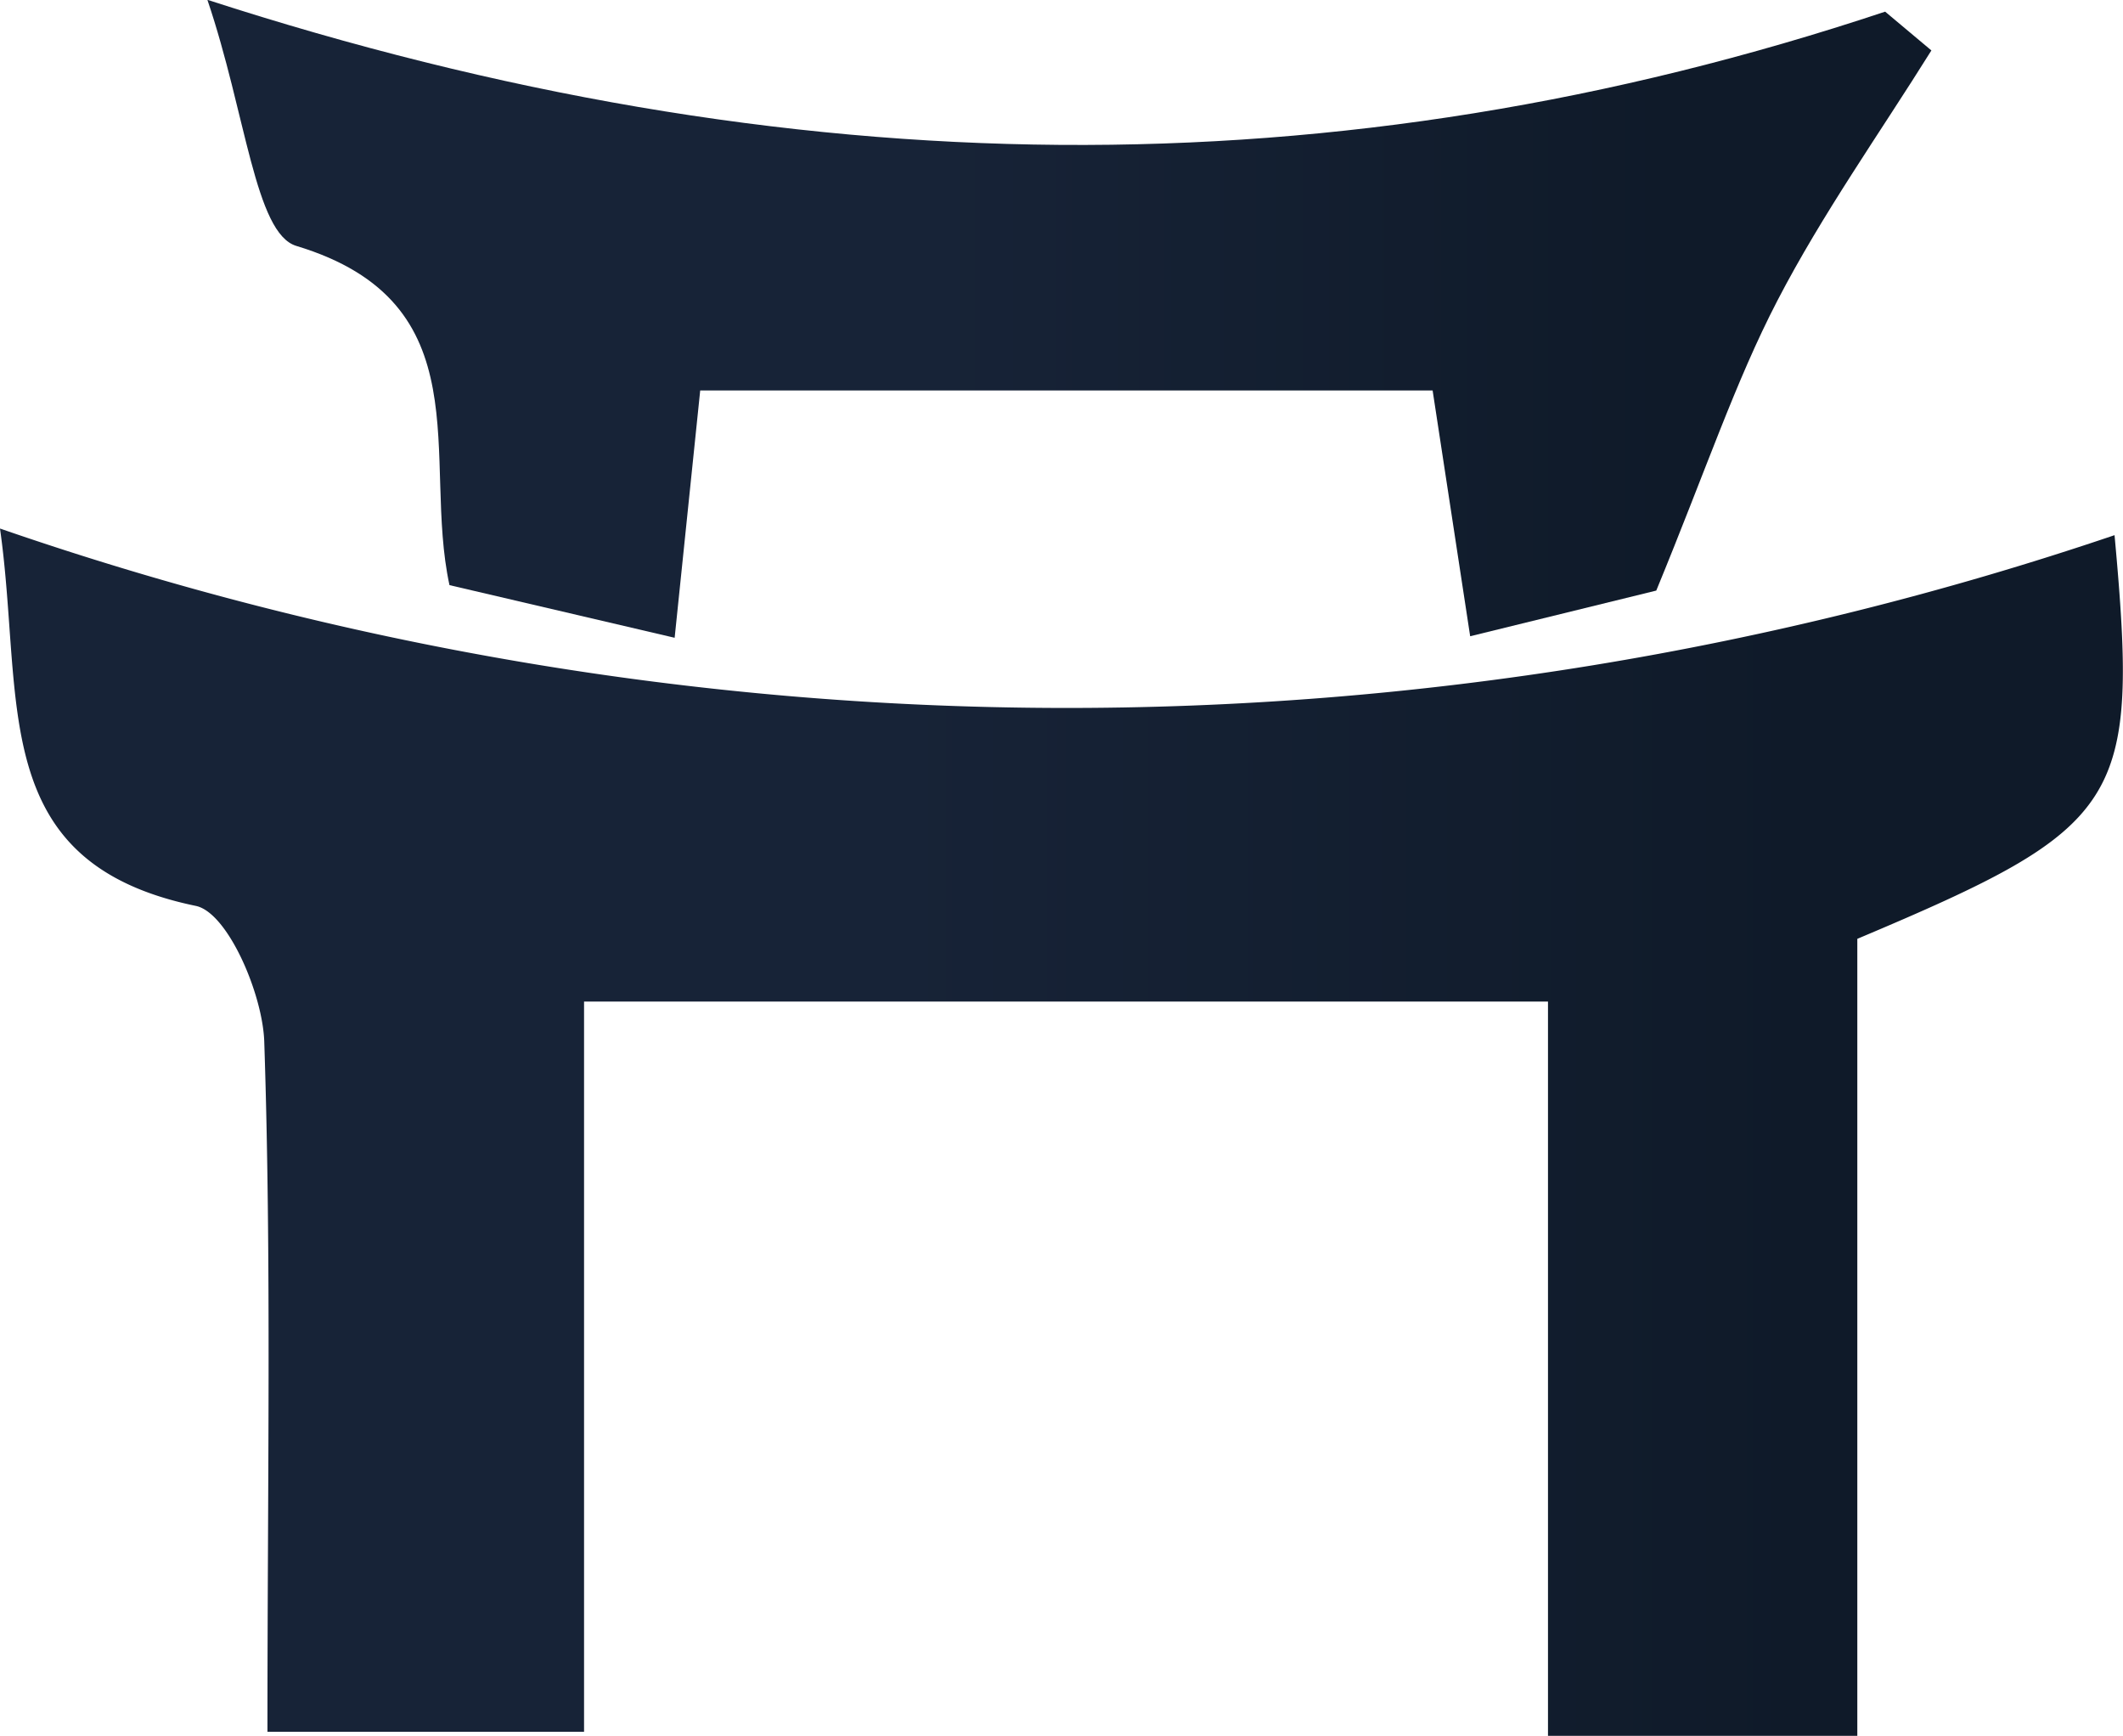
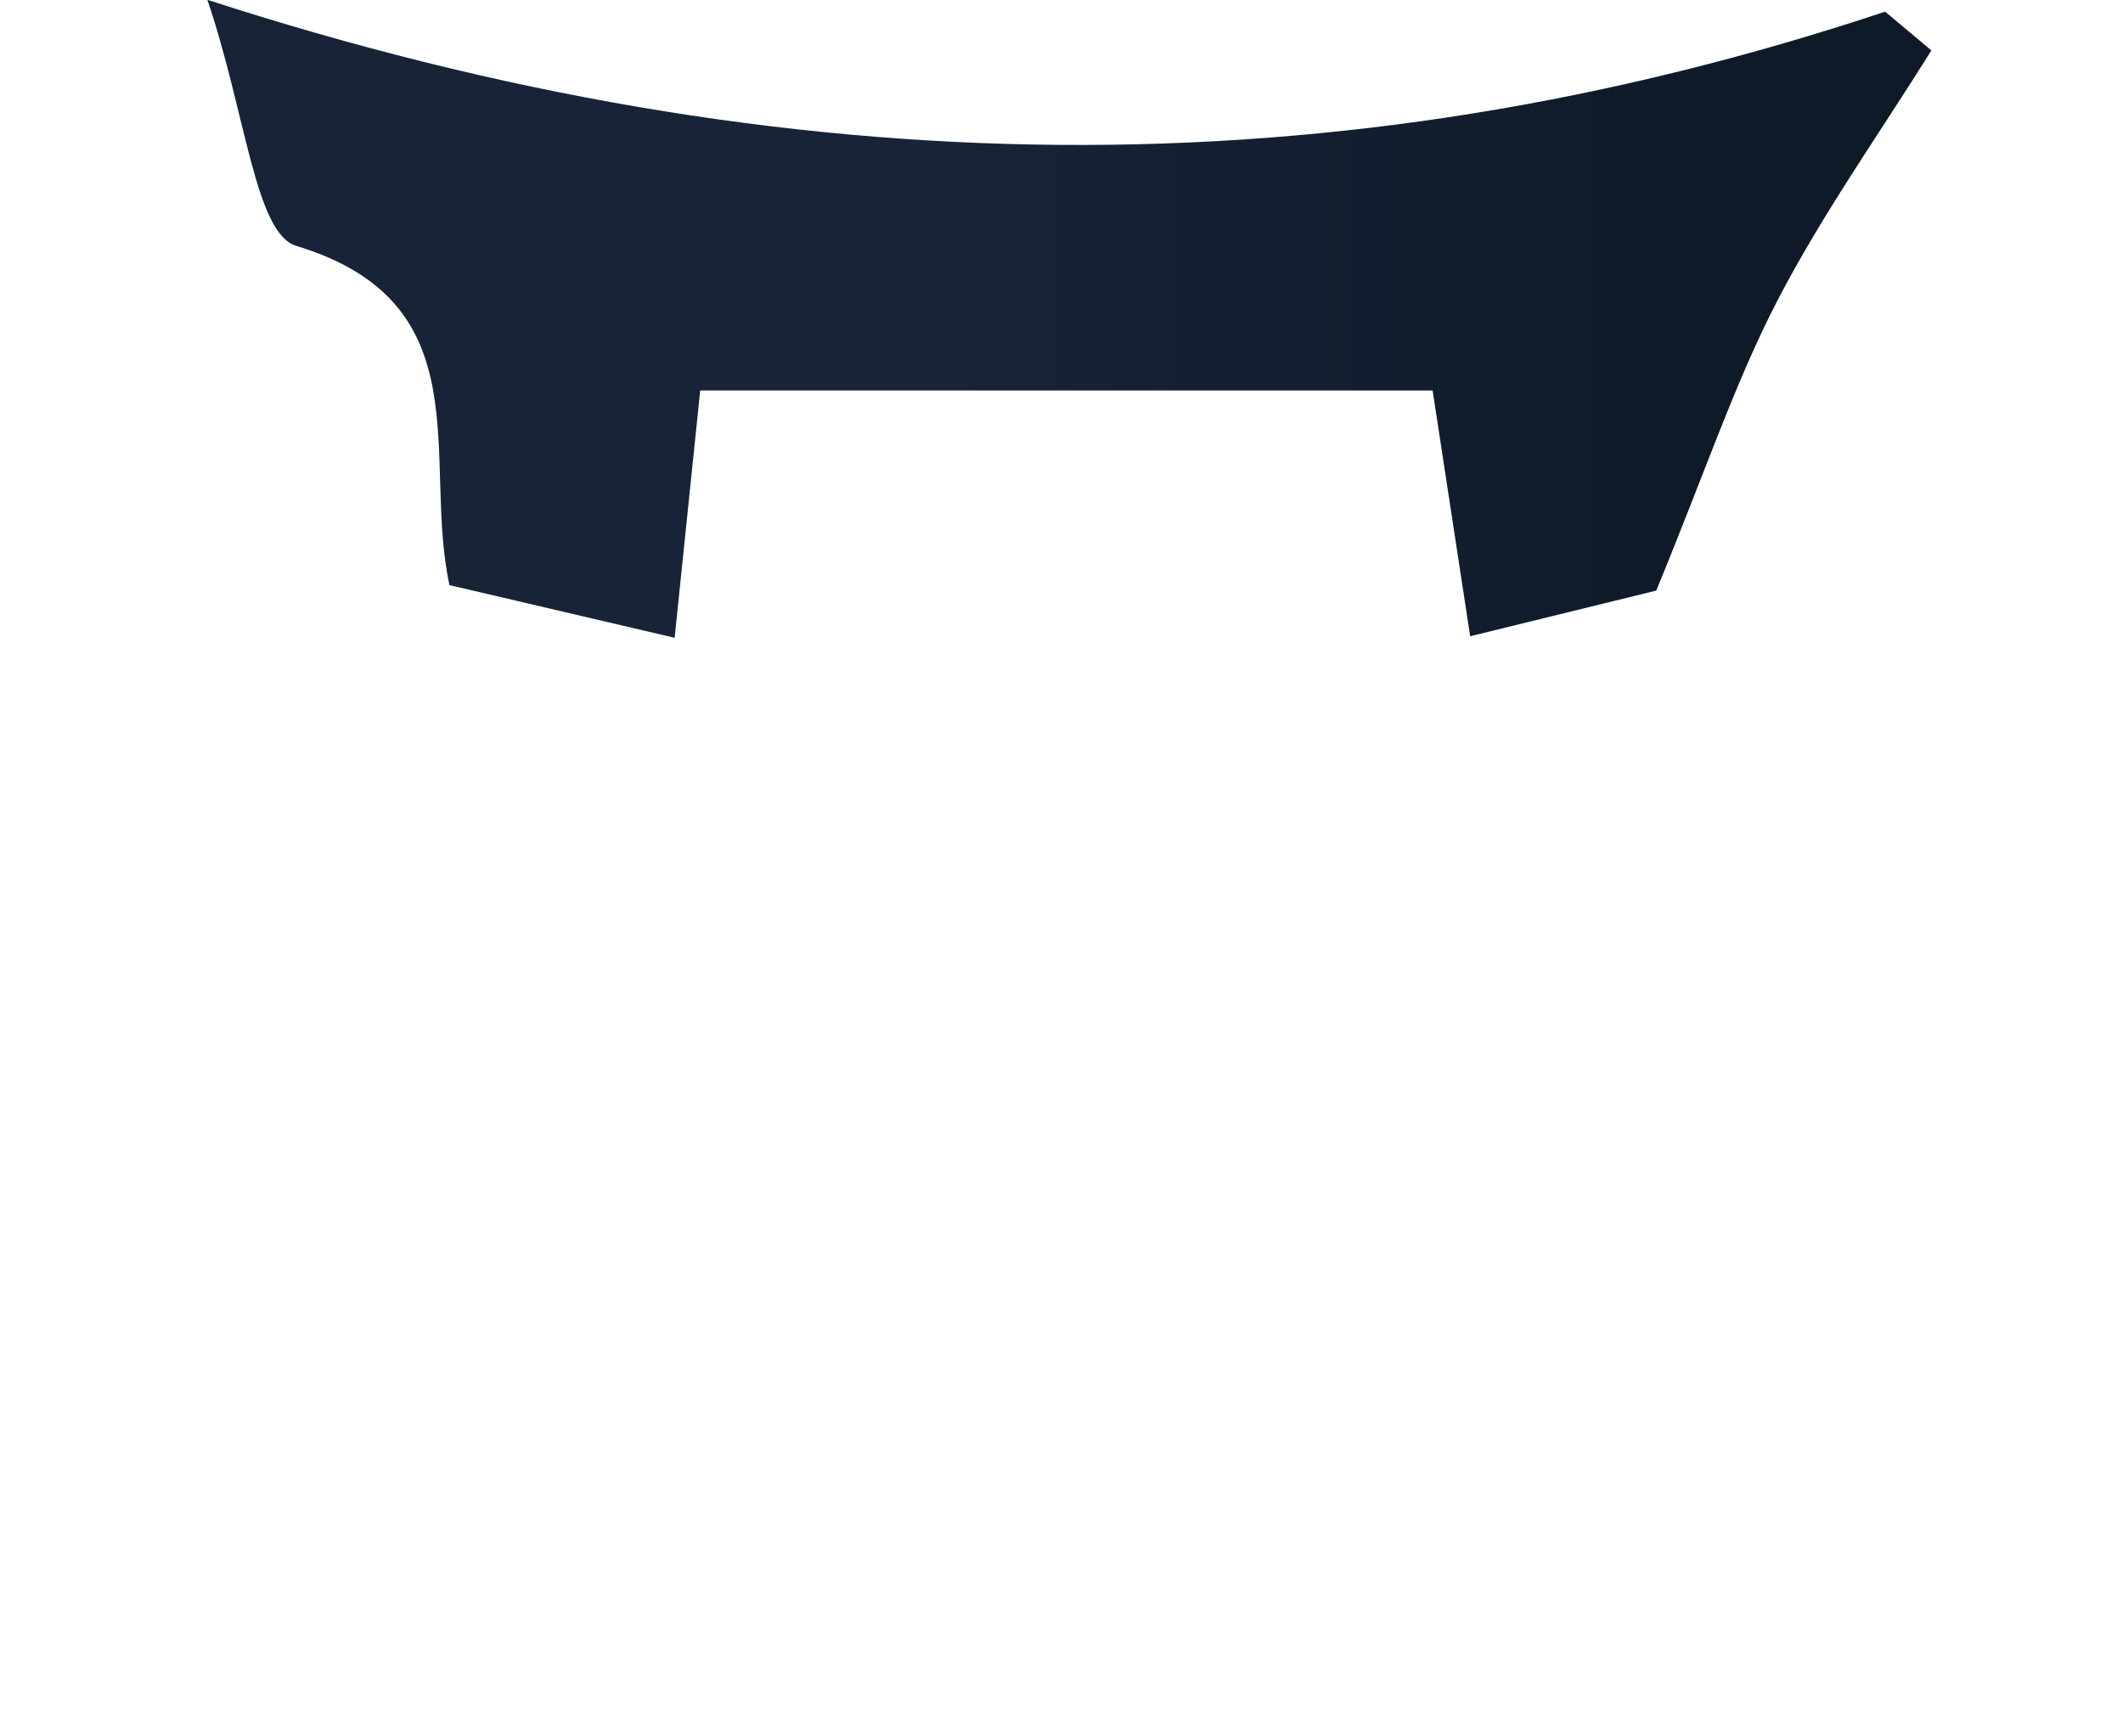
<svg xmlns="http://www.w3.org/2000/svg" width="43.19" height="35.309" viewBox="0 0 43.19 35.309">
  <defs>
    <linearGradient id="linear-gradient" y1="0.5" x2="1" y2="0.5" gradientUnits="objectBoundingBox">
      <stop offset="0.422" stop-color="#172337" />
      <stop offset="0.846" stop-color="#0f1a29" />
    </linearGradient>
  </defs>
  <g id="Group_55" data-name="Group 55" transform="translate(-349.247 -1086.785)">
-     <path id="Path_86" data-name="Path 86" d="M354.688,1122.012c0-5.136.083-9.591-.065-14.039-.032-.972-.744-2.627-1.392-2.761-4.268-.882-3.486-4.16-3.984-7.676a66.375,66.375,0,0,0,43.018.135c.5,5.457.2,5.921-5.233,8.211v16.212h-6.293v-14.936h-19.61v14.854Z" fill="url(#linear-gradient)" />
    <path id="Path_87" data-name="Path 87" d="M362.972,1099.758l-4.581-1.071c-.561-2.59.7-5.747-3.116-6.9-.839-.253-1.022-2.686-1.809-5.006,11.842,3.84,23,3.949,34.132.241l.941.789c-1.055,1.69-2.217,3.324-3.132,5.087-.857,1.651-1.451,3.439-2.465,5.9l-3.786.929-.764-5h-14.9Z" fill="url(#linear-gradient)" />
  </g>
</svg>